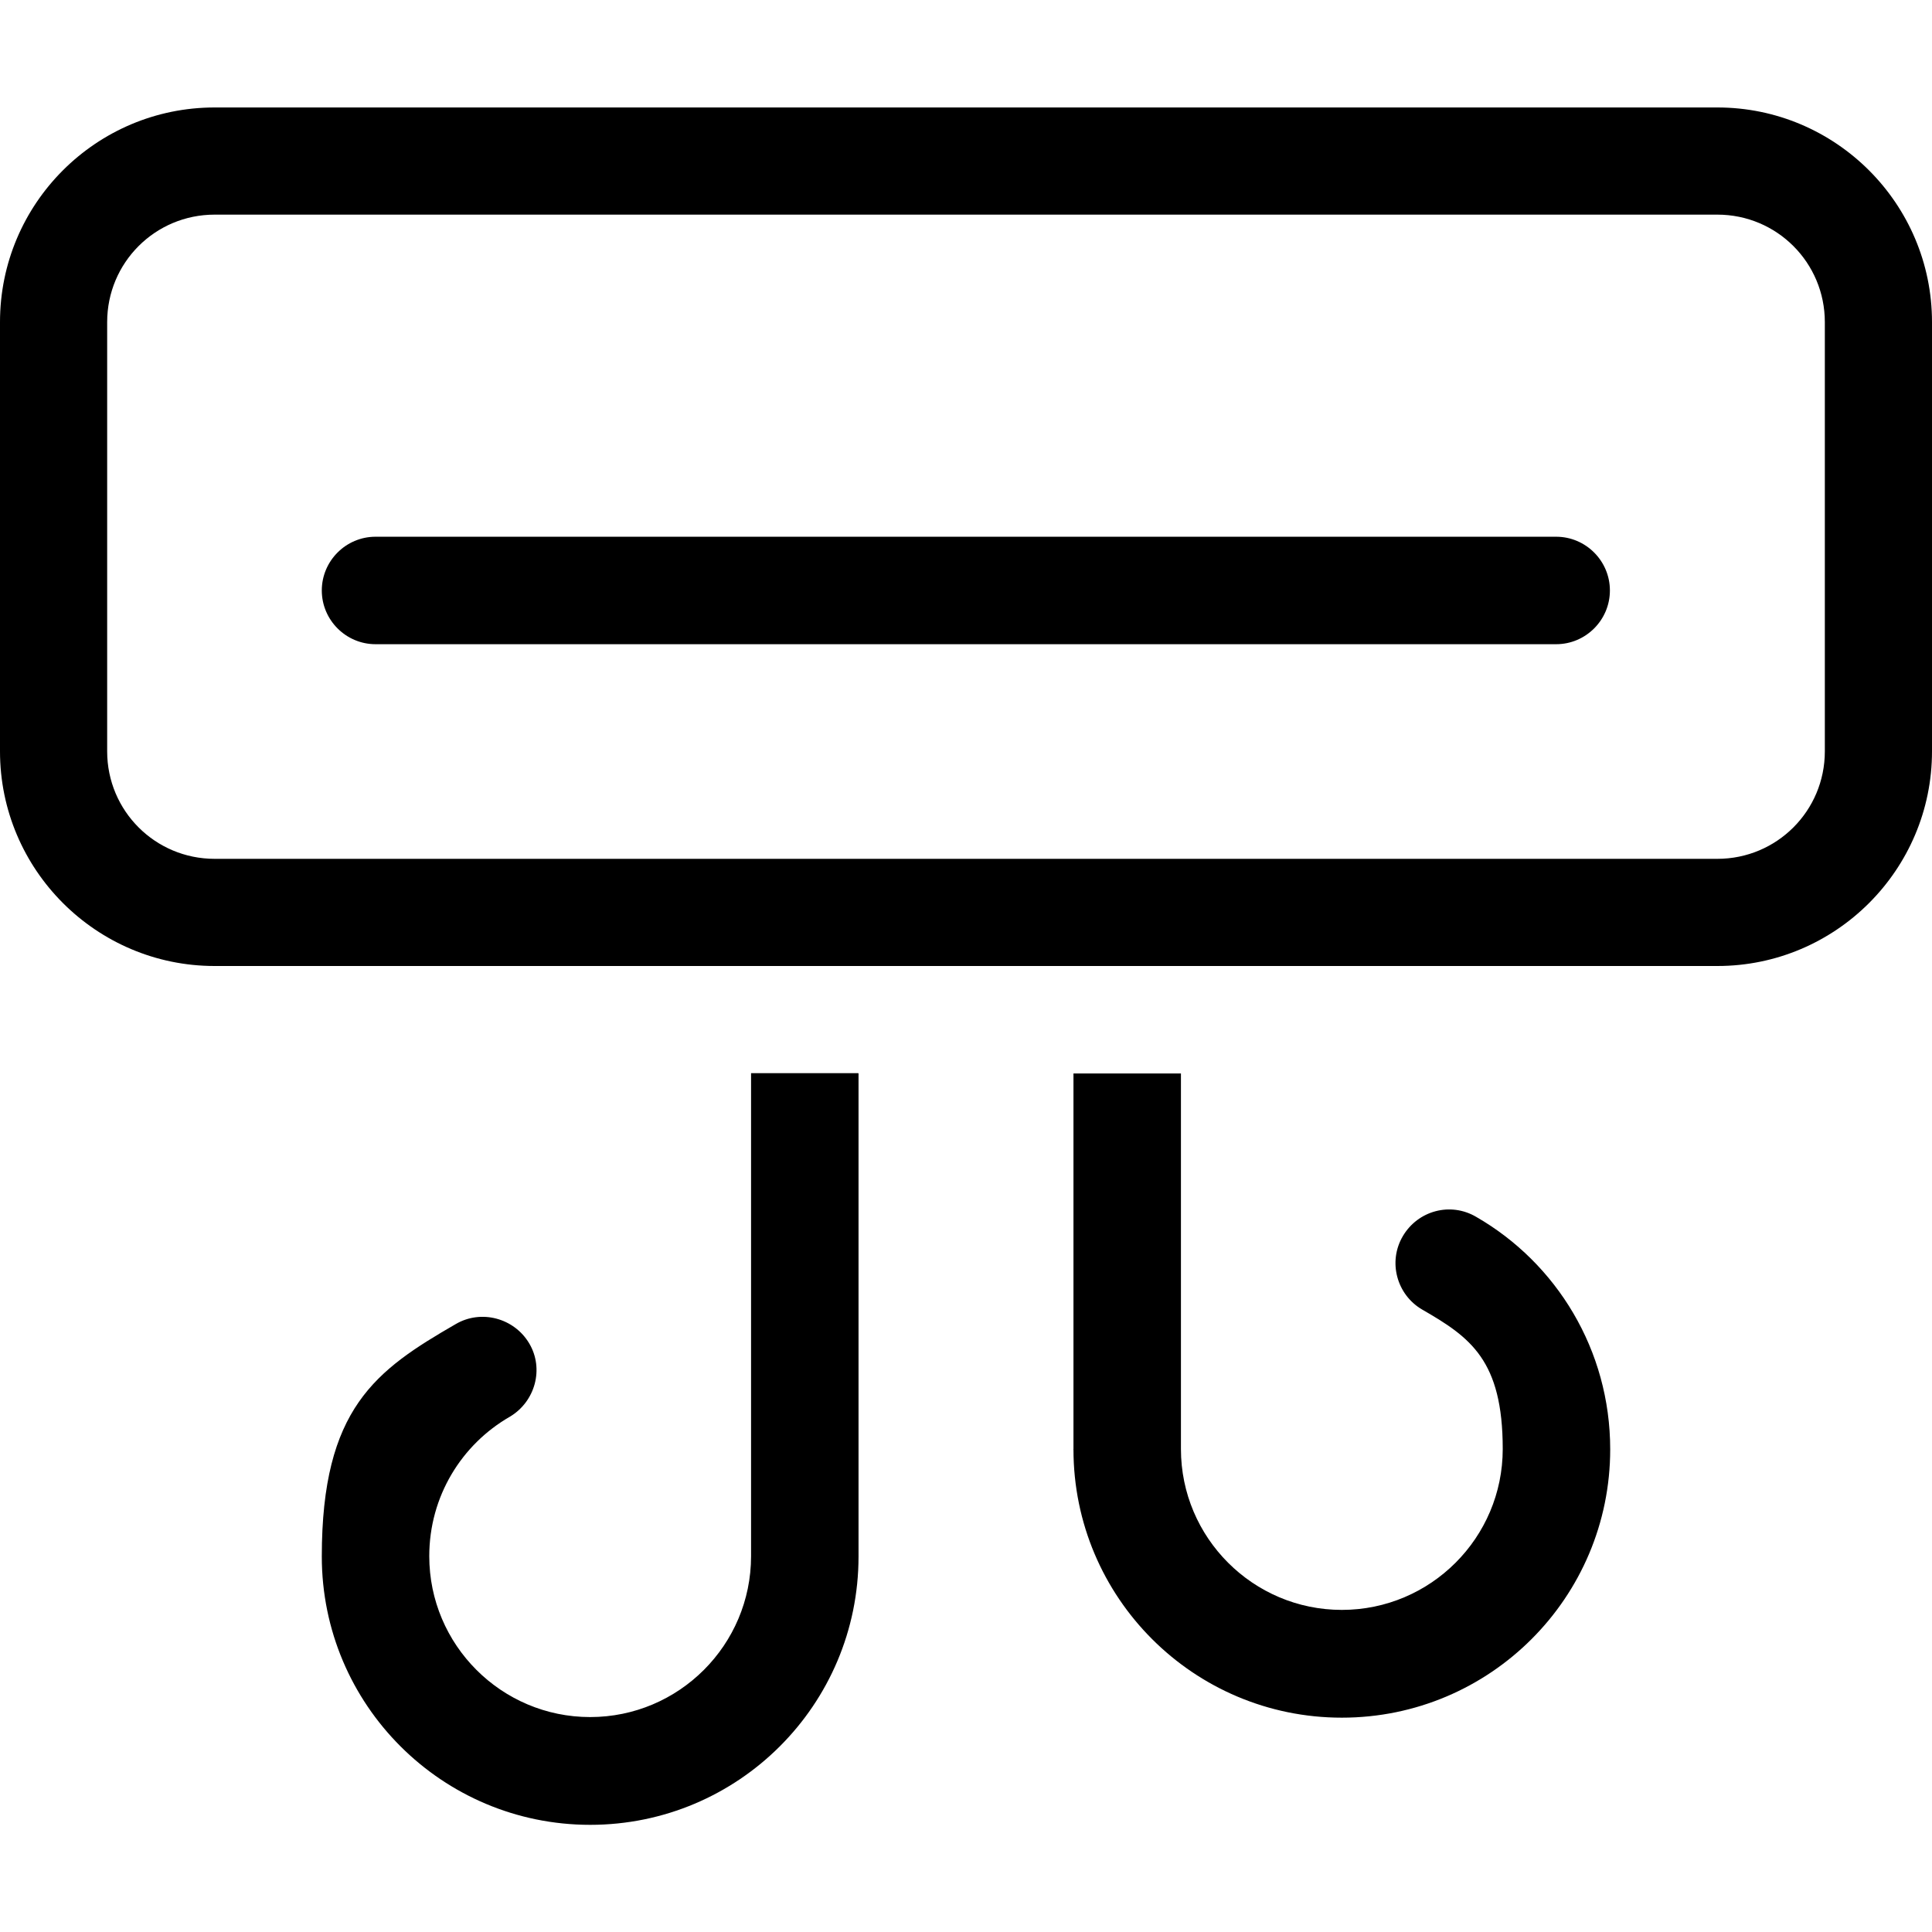
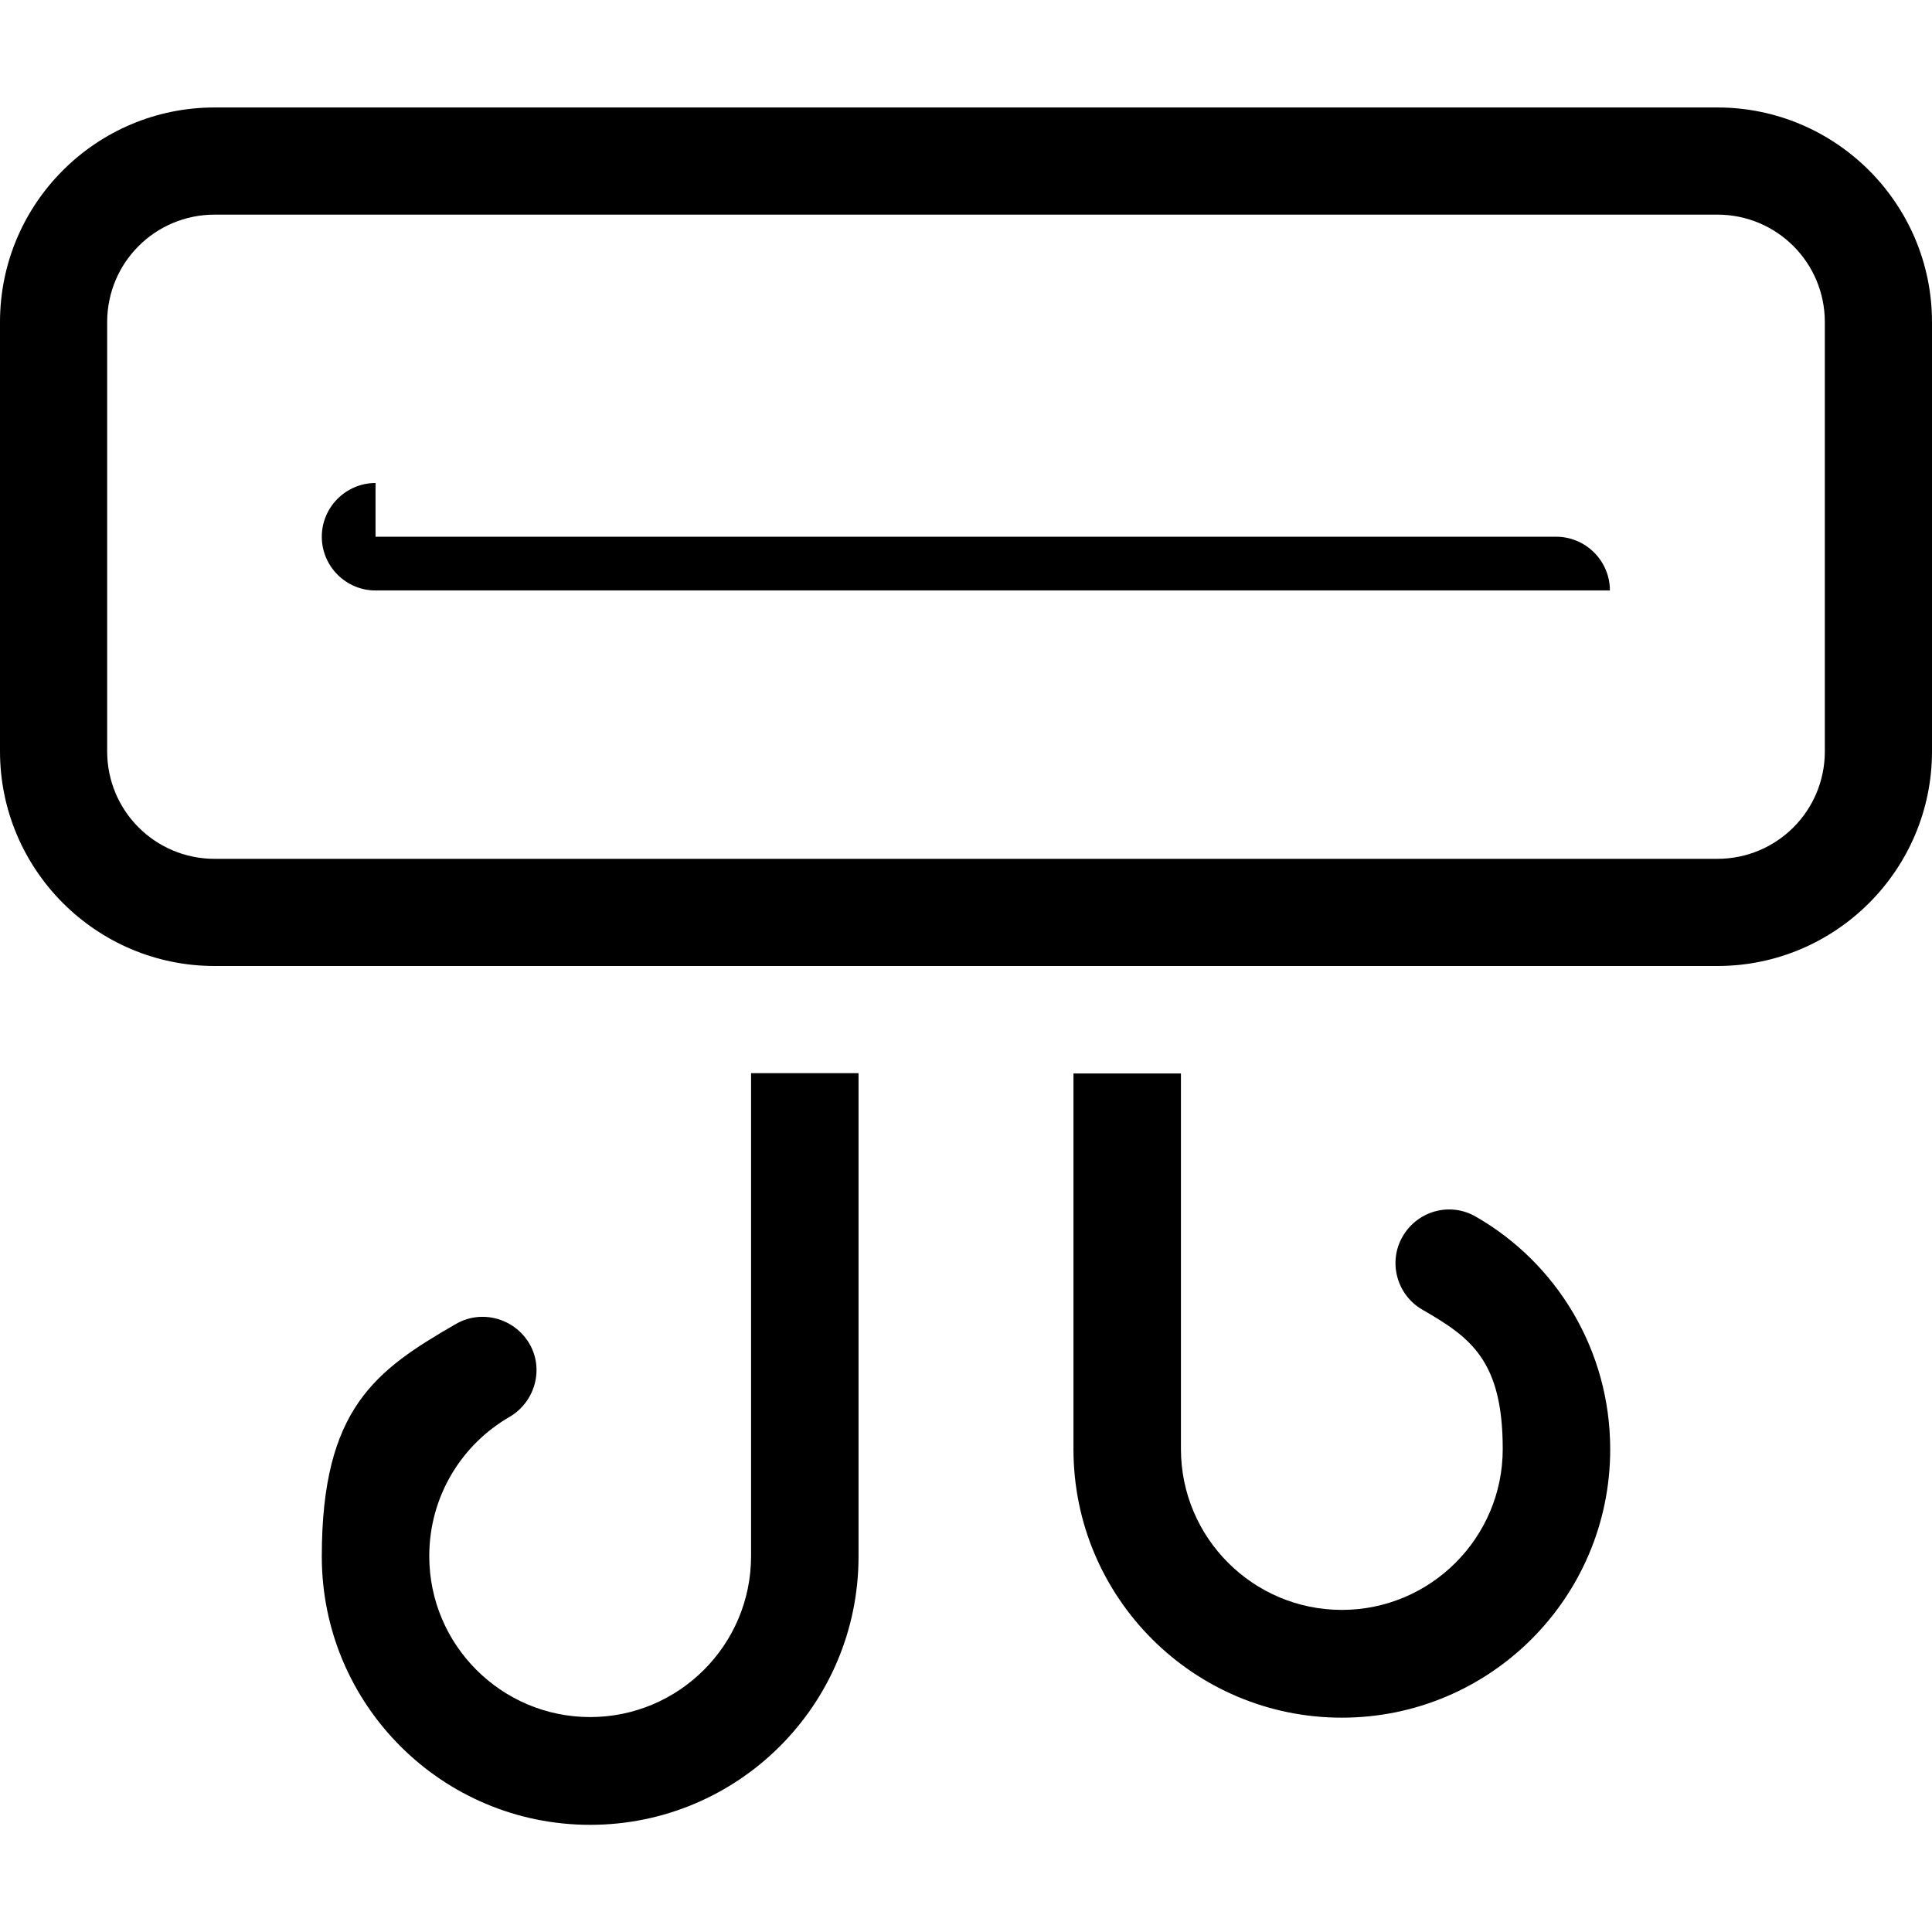
<svg xmlns="http://www.w3.org/2000/svg" id="Ebene_1" version="1.1" viewBox="0 0 640 640">
-   <path d="M71.1,71.1c-19.7,0-35.6,15.9-35.6,35.6v142.2c0,19.7,15.9,35.6,35.6,35.6h497.8c19.7,0,35.6-15.9,35.6-35.6V106.7c0-19.7-15.9-35.6-35.6-35.6H71.1ZM0,106.7C0,67.4,31.9,35.6,71.1,35.6h497.8c39.2,0,71.1,31.9,71.1,71.1v142.2c0,39.2-31.9,71.1-71.1,71.1H71.1C31.9,320,0,288.1,0,248.9V106.7ZM124.4,177.8h391.1c9.8,0,17.8,8,17.8,17.8s-8,17.8-17.8,17.8H124.4c-9.8,0-17.8-8-17.8-17.8s8-17.8,17.8-17.8ZM284.4,355.6v160c0,49.1-39.8,88.9-88.9,88.9s-88.9-39.8-88.9-88.9,17.9-61.7,44.4-77c8.4-4.9,19.3-2,24.3,6.4s2,19.3-6.4,24.3c-16,9.2-26.7,26.4-26.7,46.2,0,29.4,23.9,53.3,53.3,53.3s53.3-23.9,53.3-53.3v-160h35.6-.1ZM355.6,480v-124.4h35.6v124.4c0,29.4,23.9,53.3,53.3,53.3s53.3-23.9,53.3-53.3-10.7-37-26.7-46.2c-8.4-4.9-11.4-15.8-6.4-24.3s15.8-11.4,24.3-6.4c26.6,15.3,44.4,44.1,44.4,77,0,49.1-39.8,88.9-88.9,88.9s-88.9-39.8-88.9-88.9h-.1Z" />
+   <path d="M71.1,71.1c-19.7,0-35.6,15.9-35.6,35.6v142.2c0,19.7,15.9,35.6,35.6,35.6h497.8c19.7,0,35.6-15.9,35.6-35.6V106.7c0-19.7-15.9-35.6-35.6-35.6H71.1ZM0,106.7C0,67.4,31.9,35.6,71.1,35.6h497.8c39.2,0,71.1,31.9,71.1,71.1v142.2c0,39.2-31.9,71.1-71.1,71.1H71.1C31.9,320,0,288.1,0,248.9V106.7ZM124.4,177.8h391.1c9.8,0,17.8,8,17.8,17.8H124.4c-9.8,0-17.8-8-17.8-17.8s8-17.8,17.8-17.8ZM284.4,355.6v160c0,49.1-39.8,88.9-88.9,88.9s-88.9-39.8-88.9-88.9,17.9-61.7,44.4-77c8.4-4.9,19.3-2,24.3,6.4s2,19.3-6.4,24.3c-16,9.2-26.7,26.4-26.7,46.2,0,29.4,23.9,53.3,53.3,53.3s53.3-23.9,53.3-53.3v-160h35.6-.1ZM355.6,480v-124.4h35.6v124.4c0,29.4,23.9,53.3,53.3,53.3s53.3-23.9,53.3-53.3-10.7-37-26.7-46.2c-8.4-4.9-11.4-15.8-6.4-24.3s15.8-11.4,24.3-6.4c26.6,15.3,44.4,44.1,44.4,77,0,49.1-39.8,88.9-88.9,88.9s-88.9-39.8-88.9-88.9h-.1Z" />
</svg>